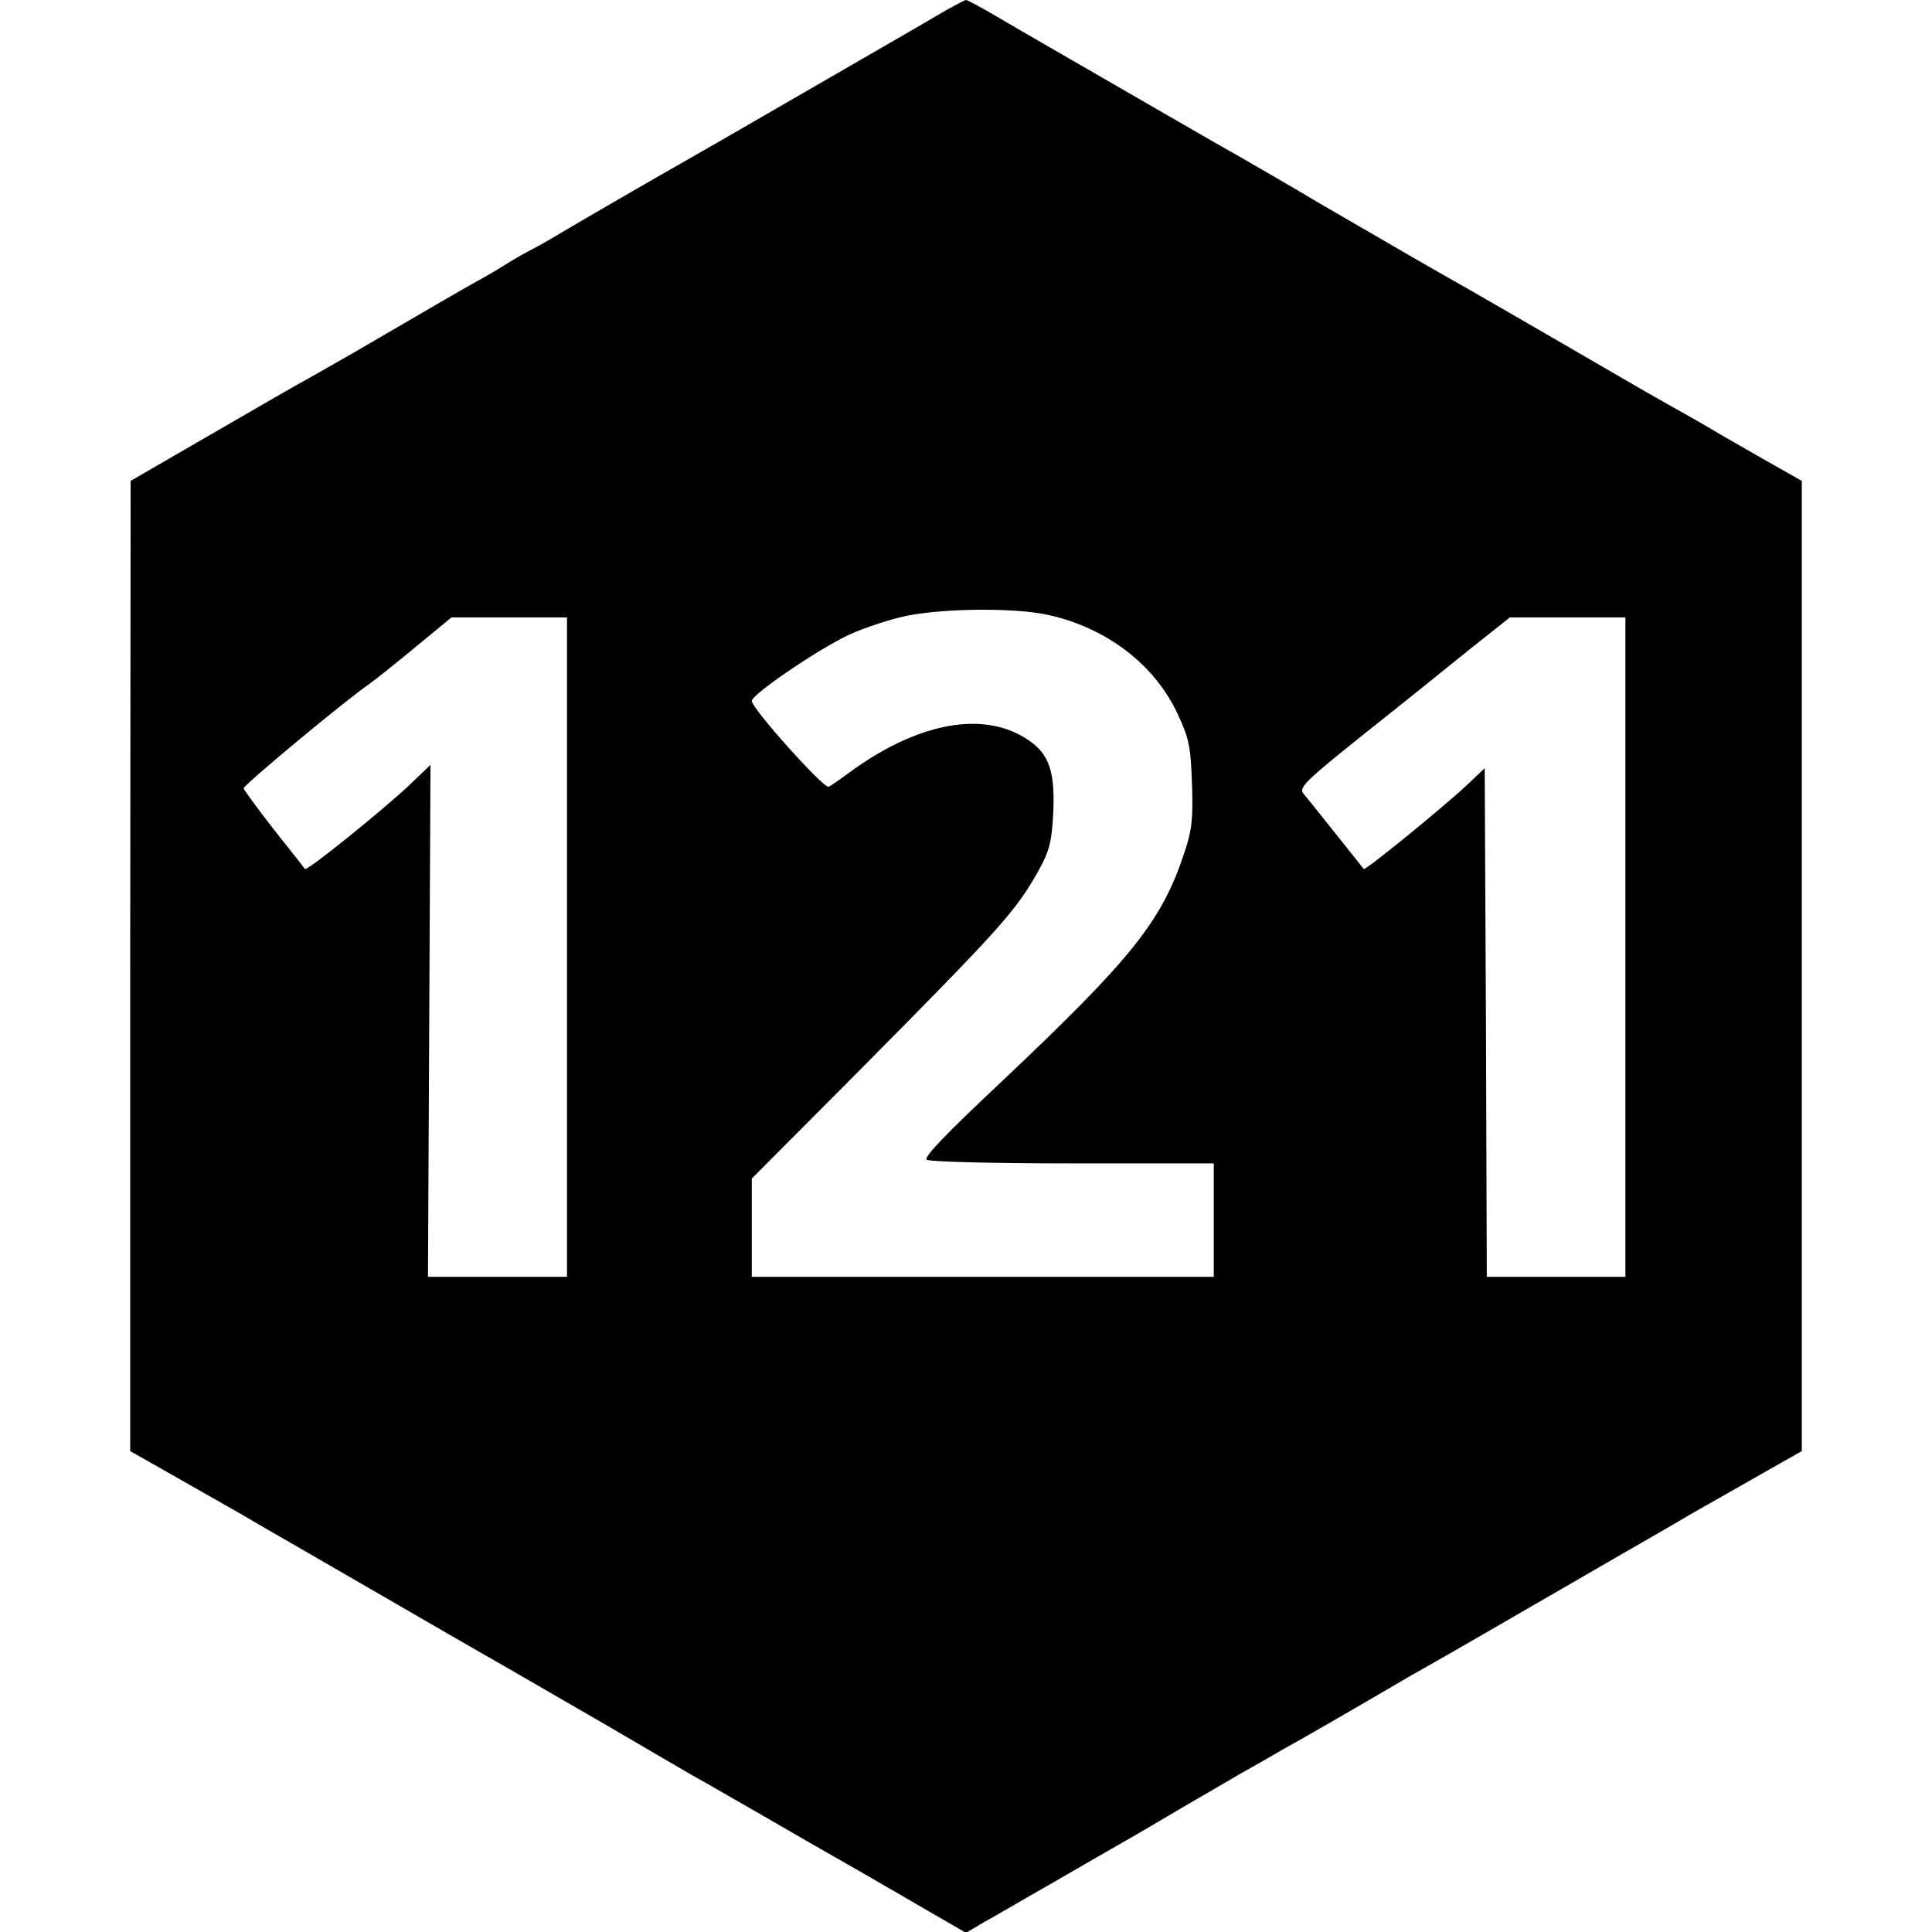
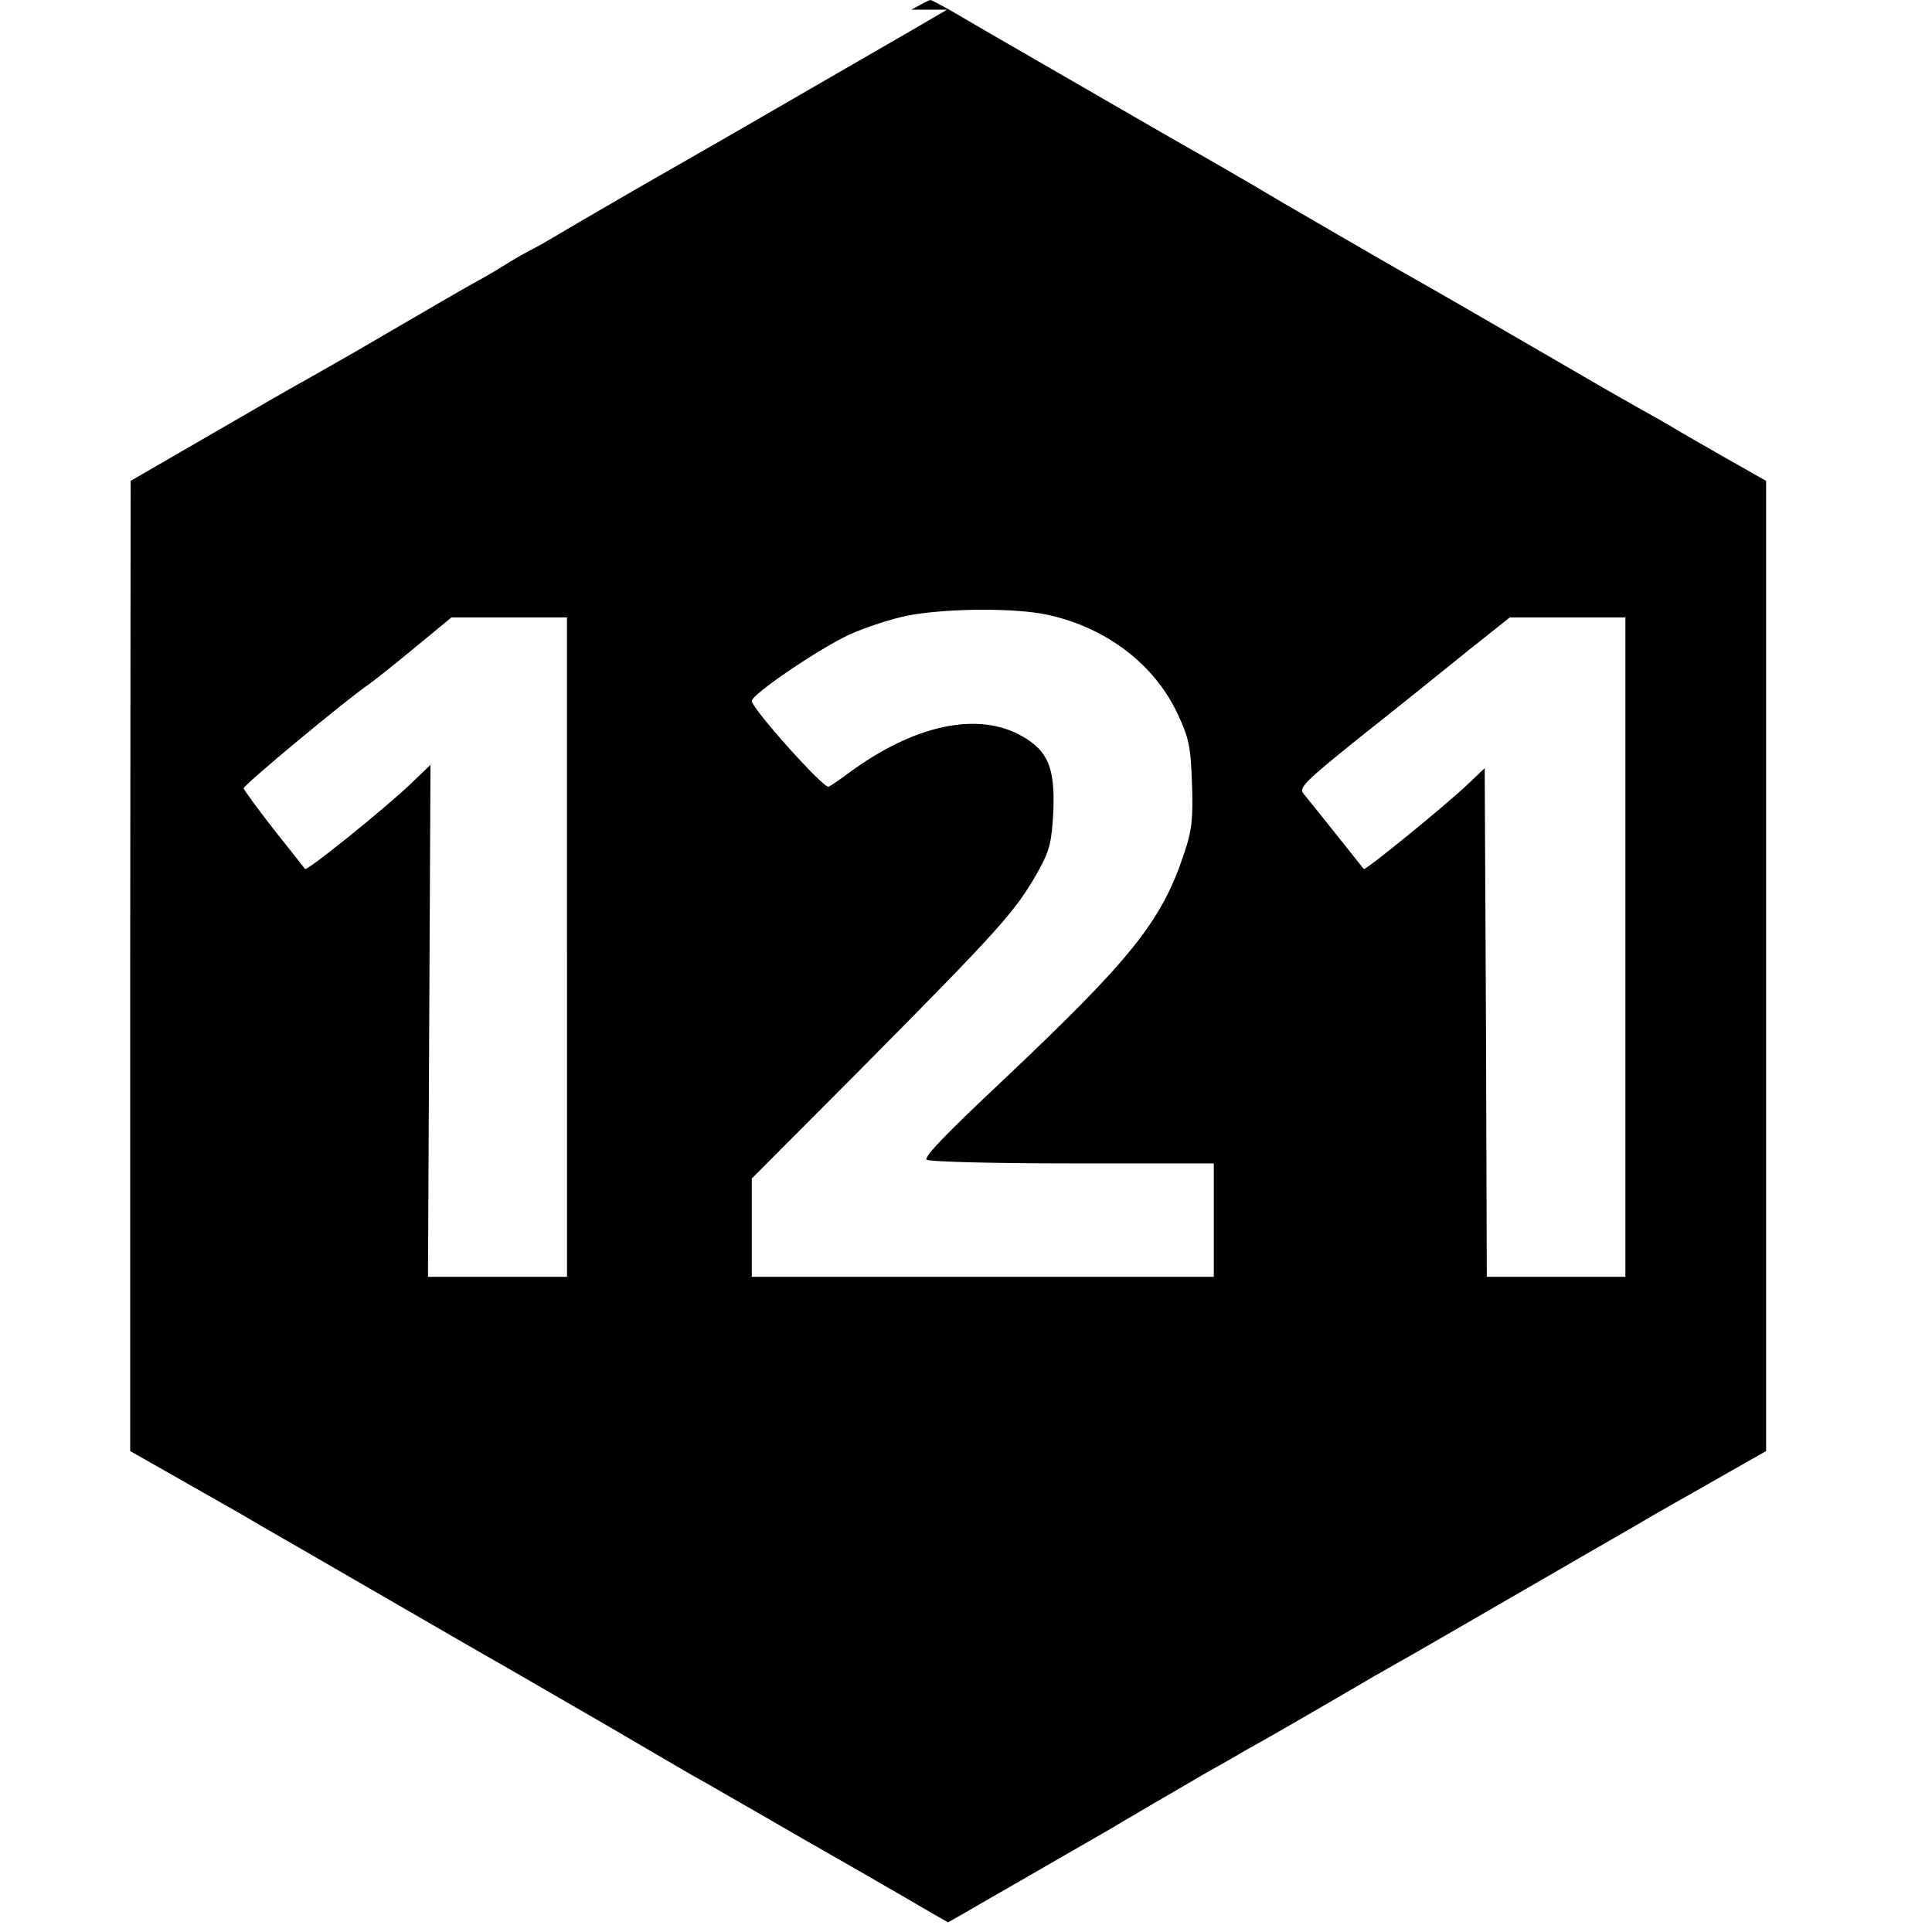
<svg xmlns="http://www.w3.org/2000/svg" version="1.0" width="460pt" height="460pt" viewBox="0 0 460 460" preserveAspectRatio="xMidYMid meet">
  <g transform="translate(0,460) scale(0.1,-0.1)" fill="#000000" stroke="none">
-     <path d="M2255 4577 c-22 -13 -132 -77 -245 -142 -287 -166 -334 -193 -495 -285 -60 -35 -135 -78 -165 -96 -30 -18 -66 -39 -80 -46 -14 -7 -43 -23 -65 -37 -22 -14 -53 -32 -70 -41 -27 -15 -100 -57 -290 -168 -33 -19 -81 -46 -107 -61 -26 -14 -132 -75 -237 -136 l-190 -110 -1 -1155 0 -1155 97 -55 c53 -30 112 -64 132 -75 20 -11 56 -32 81 -47 110 -63 498 -288 530 -306 55 -31 142 -82 305 -176 83 -49 168 -98 190 -111 22 -12 67 -38 100 -57 33 -19 110 -63 170 -98 137 -78 155 -89 235 -135 36 -21 84 -49 107 -62 l43 -25 42 25 c24 13 70 40 103 59 33 19 110 63 170 98 61 35 124 71 140 81 17 10 53 31 80 47 28 16 79 46 115 67 36 20 83 47 105 60 37 20 160 91 300 173 33 19 76 43 95 54 32 18 420 243 530 306 25 15 61 36 81 47 20 11 79 45 132 75 l97 55 0 1155 0 1155 -97 55 c-53 30 -122 70 -152 88 -31 17 -76 43 -101 57 -48 27 -88 51 -185 107 -105 61 -259 150 -300 173 -50 28 -120 69 -310 179 -82 49 -168 98 -190 111 -50 28 -107 61 -365 210 -113 65 -223 129 -245 142 -22 12 -42 23 -45 23 -3 0 -23 -11 -45 -23z m240 -1441 c138 -30 253 -117 308 -234 28 -59 32 -79 35 -167 3 -83 0 -112 -18 -165 -54 -164 -126 -253 -435 -545 -132 -124 -184 -178 -179 -186 3 -5 157 -9 345 -9 l339 0 0 -135 0 -135 -550 0 -550 0 0 117 0 117 253 254 c340 343 374 381 428 476 29 52 33 71 37 145 4 103 -13 143 -74 178 -105 60 -257 28 -414 -88 -19 -14 -40 -29 -47 -32 -10 -7 -183 186 -183 204 0 16 158 123 230 157 41 19 107 40 145 47 92 17 254 18 330 1z m-1145 -791 l0 -785 -166 0 -165 0 3 610 3 609 -50 -48 c-58 -55 -244 -206 -249 -200 -1 2 -35 45 -74 94 -39 50 -71 94 -72 98 -1 7 244 211 300 249 14 10 63 49 110 88 l85 70 138 0 137 0 0 -785z m2520 0 l0 -785 -165 0 -165 0 -2 605 -3 606 -40 -38 c-55 -52 -245 -207 -248 -202 -8 10 -132 166 -144 180 -11 14 7 31 143 140 86 68 199 159 252 202 l97 77 137 0 138 0 0 -785z" />
+     <path d="M2255 4577 c-22 -13 -132 -77 -245 -142 -287 -166 -334 -193 -495 -285 -60 -35 -135 -78 -165 -96 -30 -18 -66 -39 -80 -46 -14 -7 -43 -23 -65 -37 -22 -14 -53 -32 -70 -41 -27 -15 -100 -57 -290 -168 -33 -19 -81 -46 -107 -61 -26 -14 -132 -75 -237 -136 l-190 -110 -1 -1155 0 -1155 97 -55 c53 -30 112 -64 132 -75 20 -11 56 -32 81 -47 110 -63 498 -288 530 -306 55 -31 142 -82 305 -176 83 -49 168 -98 190 -111 22 -12 67 -38 100 -57 33 -19 110 -63 170 -98 137 -78 155 -89 235 -135 36 -21 84 -49 107 -62 c24 13 70 40 103 59 33 19 110 63 170 98 61 35 124 71 140 81 17 10 53 31 80 47 28 16 79 46 115 67 36 20 83 47 105 60 37 20 160 91 300 173 33 19 76 43 95 54 32 18 420 243 530 306 25 15 61 36 81 47 20 11 79 45 132 75 l97 55 0 1155 0 1155 -97 55 c-53 30 -122 70 -152 88 -31 17 -76 43 -101 57 -48 27 -88 51 -185 107 -105 61 -259 150 -300 173 -50 28 -120 69 -310 179 -82 49 -168 98 -190 111 -50 28 -107 61 -365 210 -113 65 -223 129 -245 142 -22 12 -42 23 -45 23 -3 0 -23 -11 -45 -23z m240 -1441 c138 -30 253 -117 308 -234 28 -59 32 -79 35 -167 3 -83 0 -112 -18 -165 -54 -164 -126 -253 -435 -545 -132 -124 -184 -178 -179 -186 3 -5 157 -9 345 -9 l339 0 0 -135 0 -135 -550 0 -550 0 0 117 0 117 253 254 c340 343 374 381 428 476 29 52 33 71 37 145 4 103 -13 143 -74 178 -105 60 -257 28 -414 -88 -19 -14 -40 -29 -47 -32 -10 -7 -183 186 -183 204 0 16 158 123 230 157 41 19 107 40 145 47 92 17 254 18 330 1z m-1145 -791 l0 -785 -166 0 -165 0 3 610 3 609 -50 -48 c-58 -55 -244 -206 -249 -200 -1 2 -35 45 -74 94 -39 50 -71 94 -72 98 -1 7 244 211 300 249 14 10 63 49 110 88 l85 70 138 0 137 0 0 -785z m2520 0 l0 -785 -165 0 -165 0 -2 605 -3 606 -40 -38 c-55 -52 -245 -207 -248 -202 -8 10 -132 166 -144 180 -11 14 7 31 143 140 86 68 199 159 252 202 l97 77 137 0 138 0 0 -785z" />
  </g>
</svg>